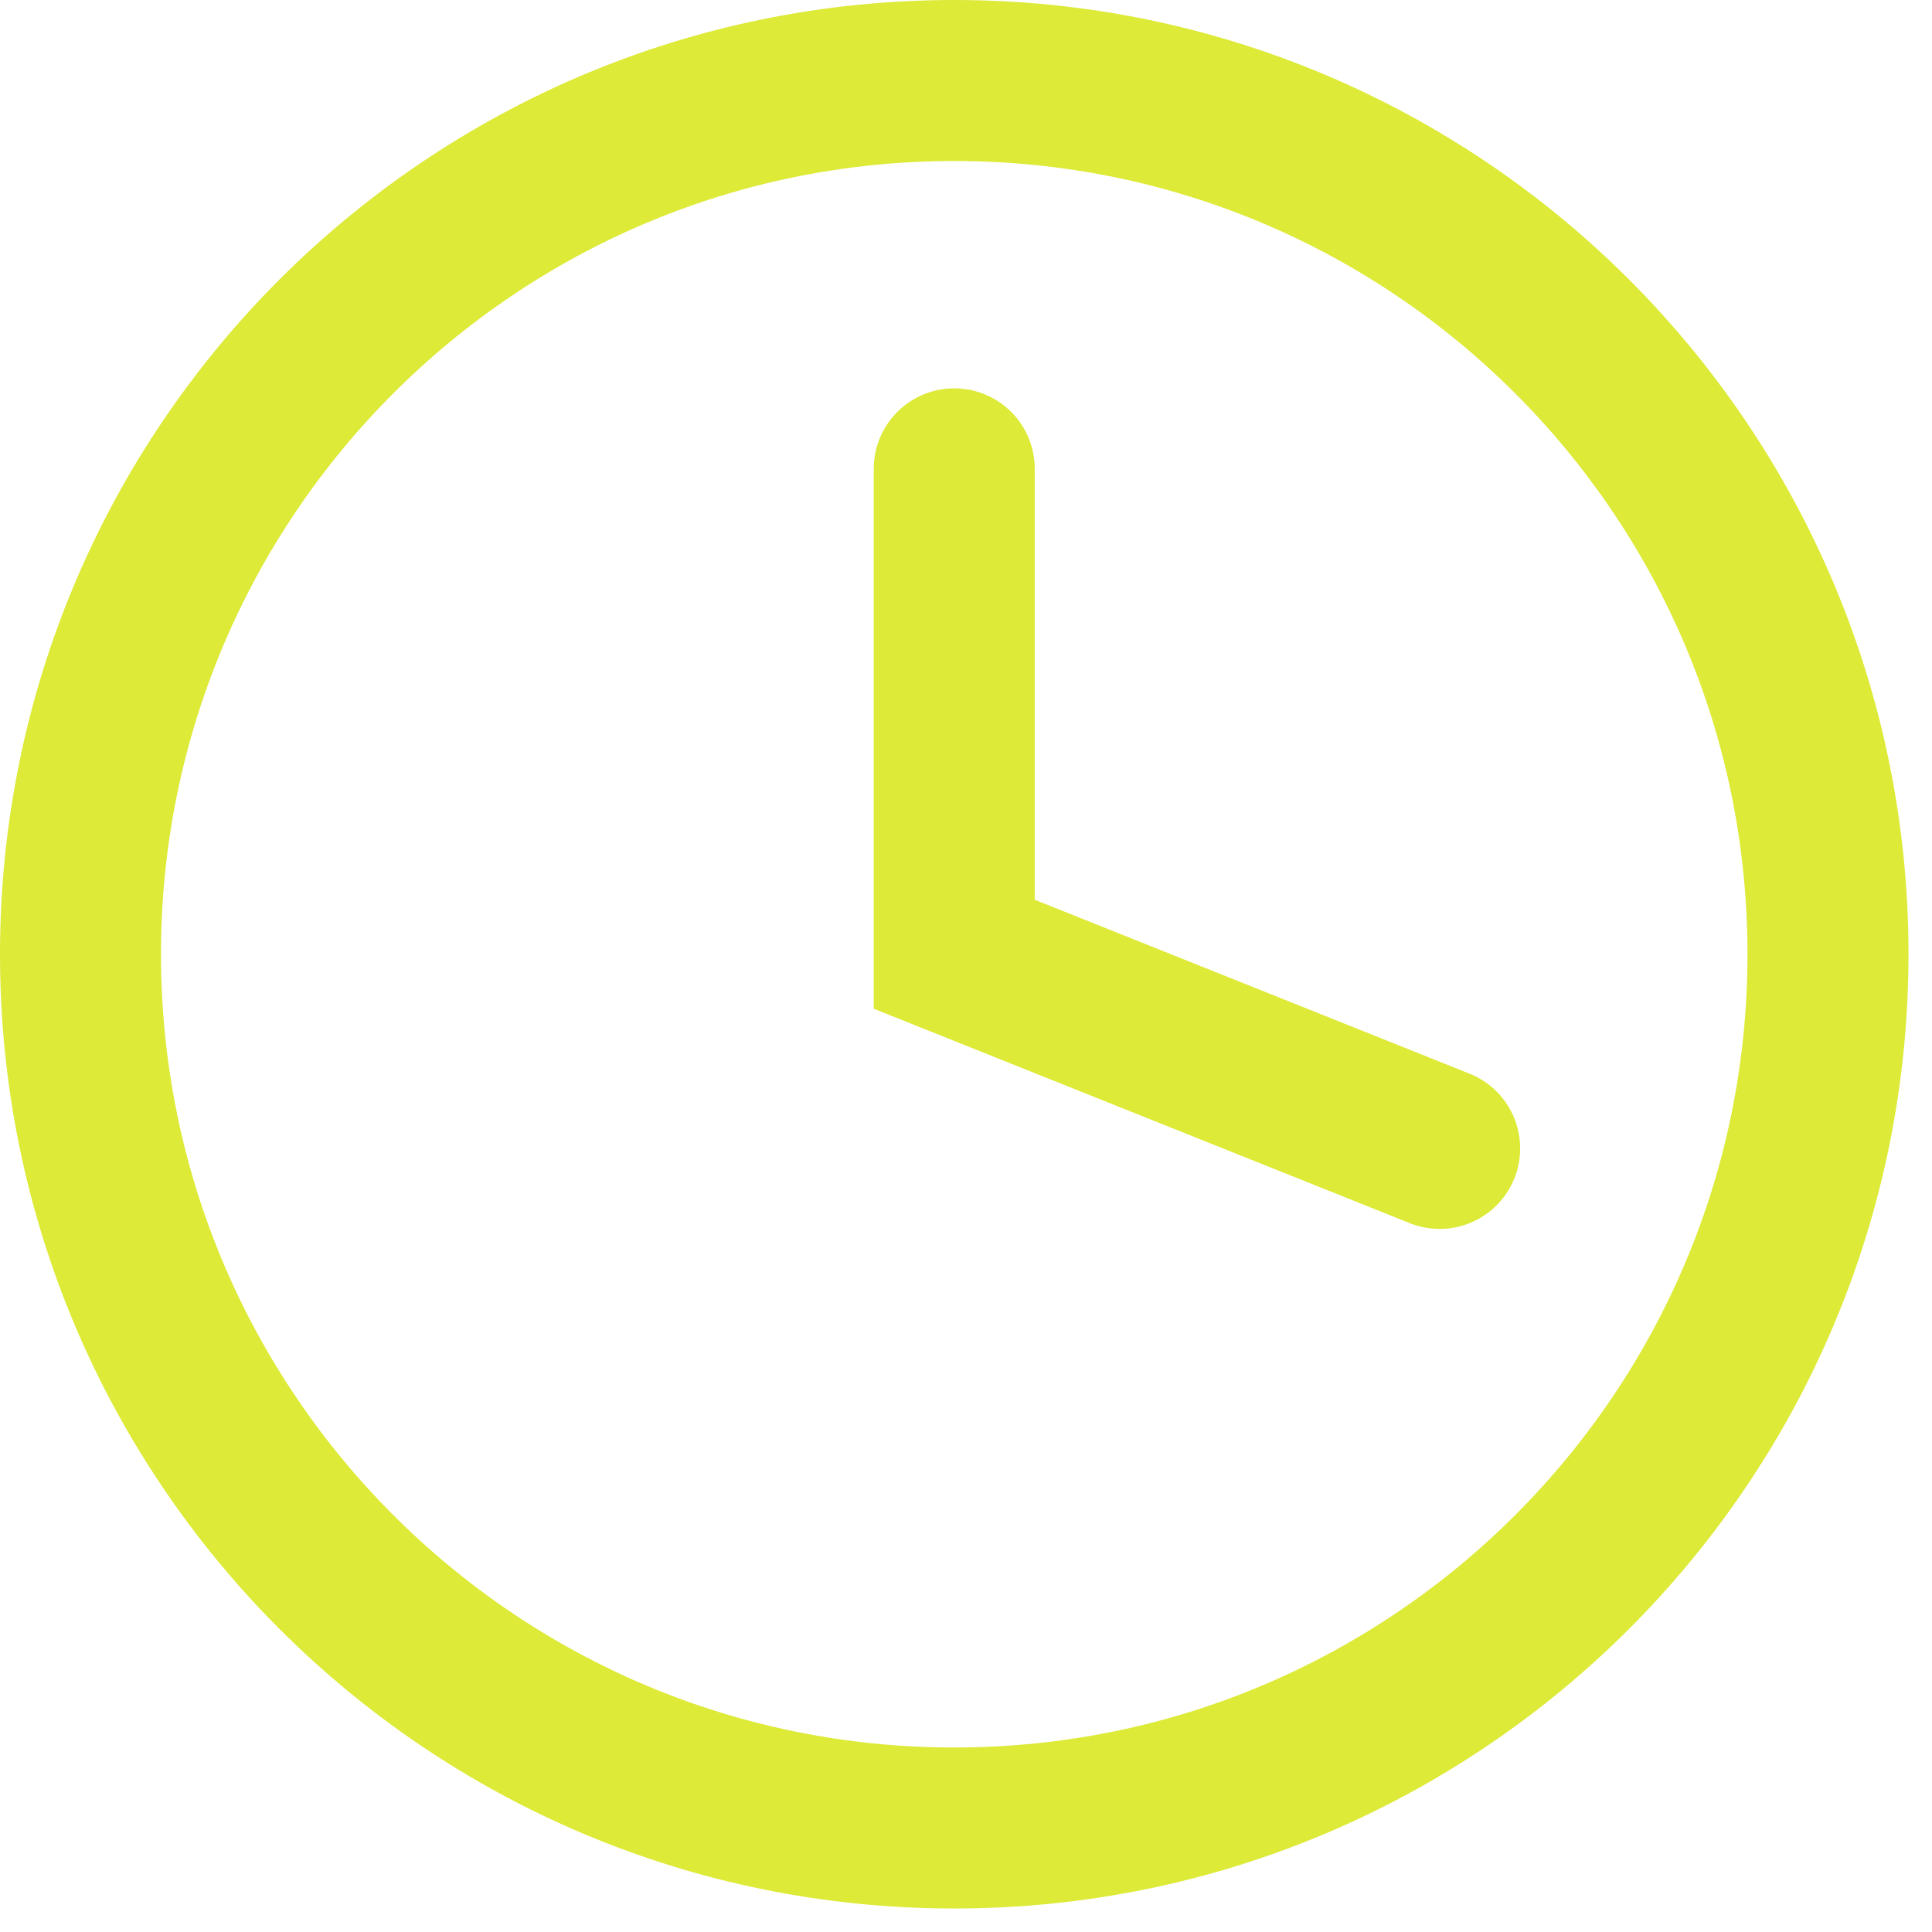
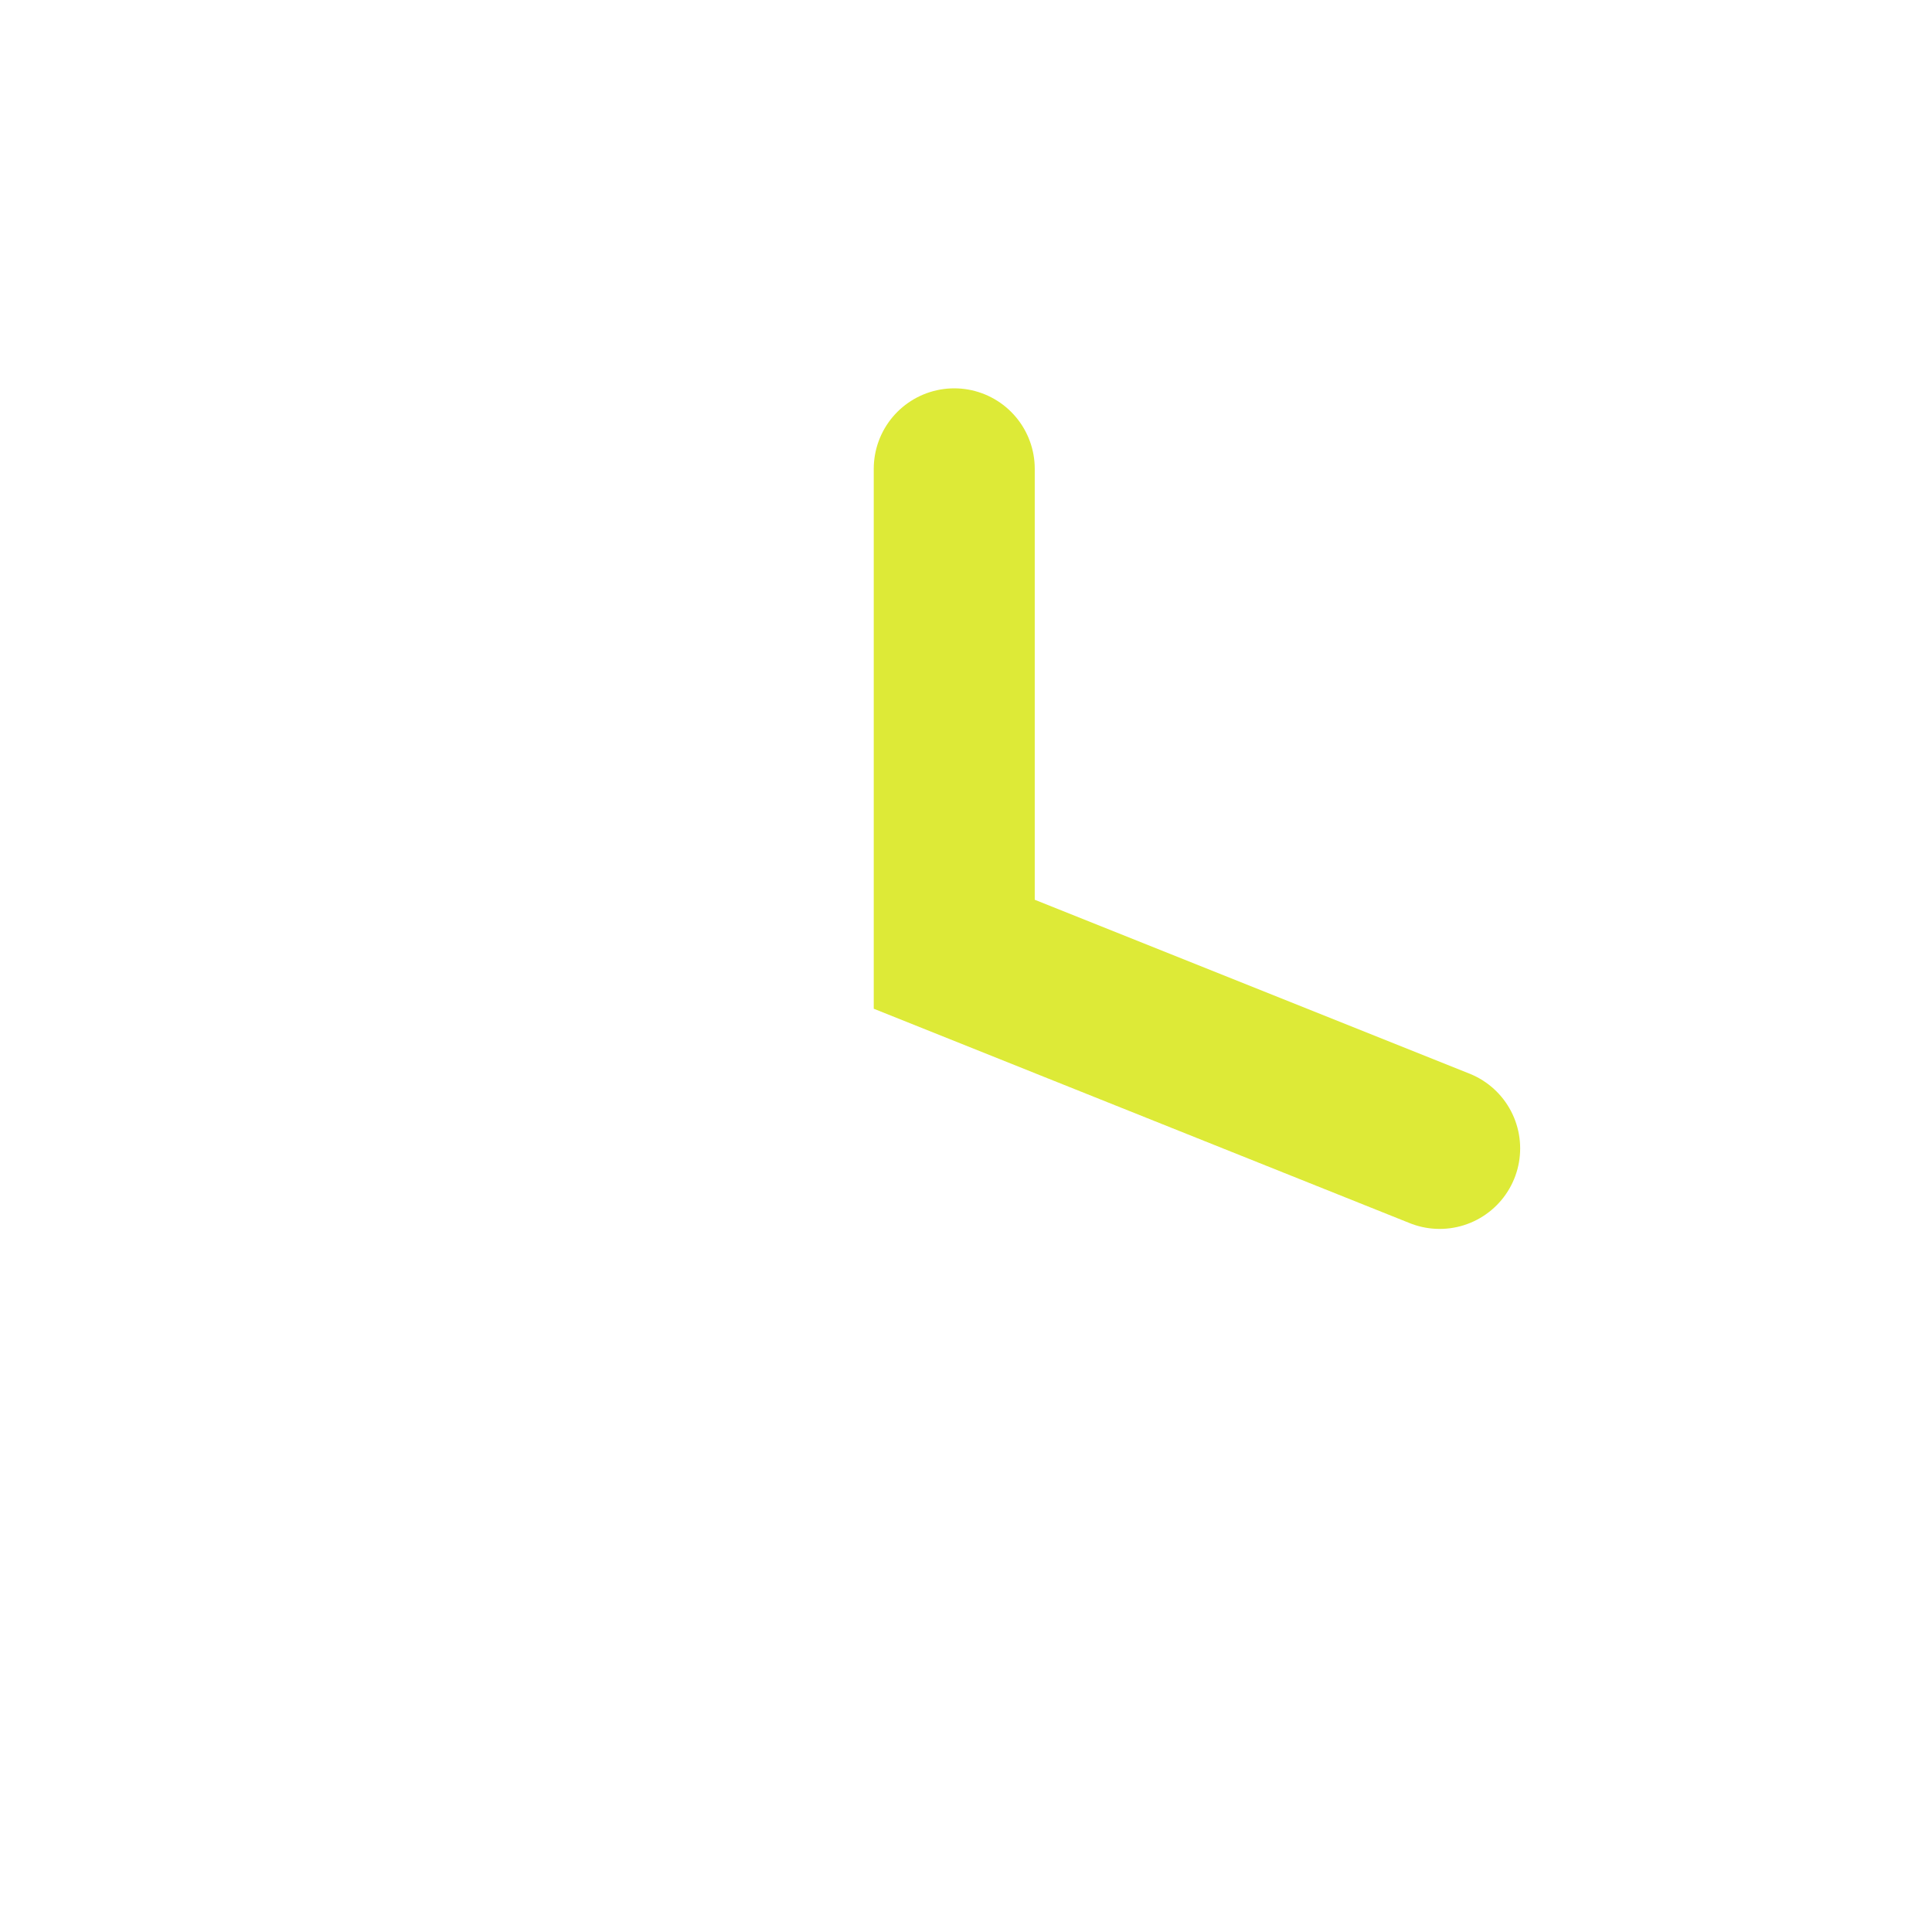
<svg xmlns="http://www.w3.org/2000/svg" width="24" height="24" fill="none">
-   <path d="M11.854 22.708c5.994 0 10.854-4.86 10.854-10.854C22.708 5.859 17.848 1 11.854 1 5.859 1 1 5.86 1 11.854c0 5.994 4.86 10.854 10.854 10.854z" stroke="#DDEA37" stroke-width="2" />
  <path d="M11.854 5.824v6.03l6.03 2.412" stroke="#DDEA37" stroke-width="2" stroke-linecap="round" />
</svg>